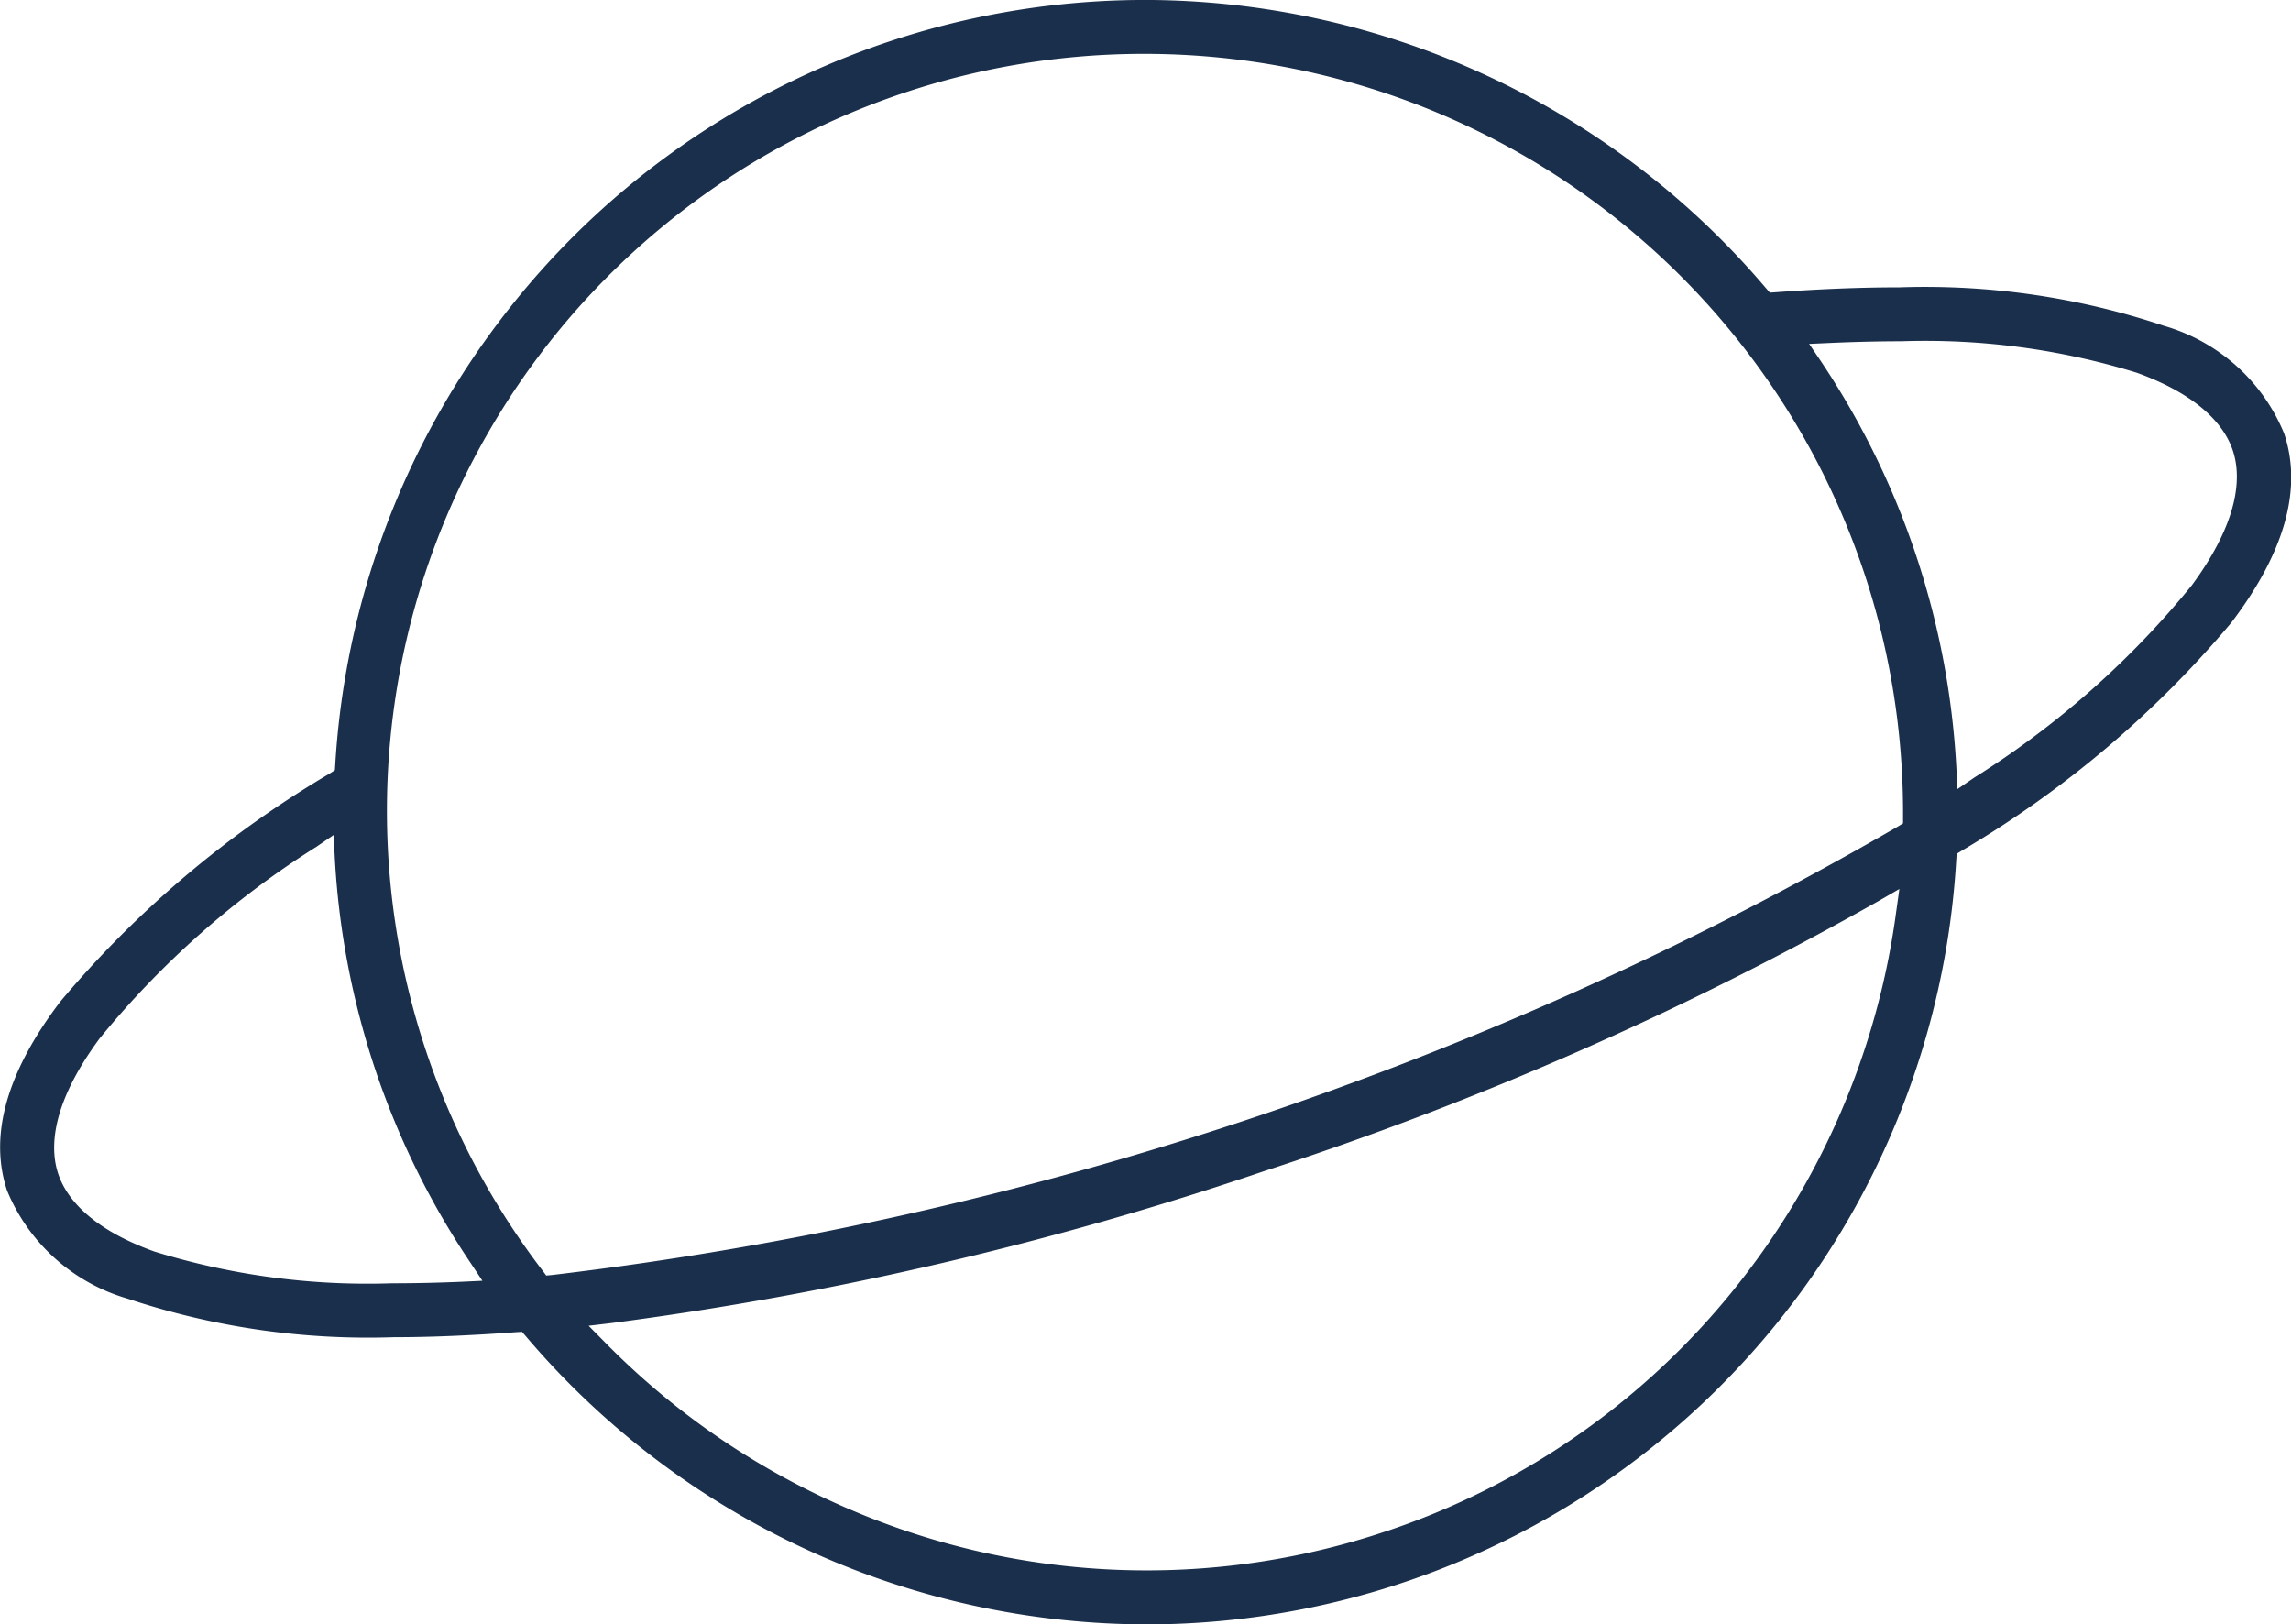
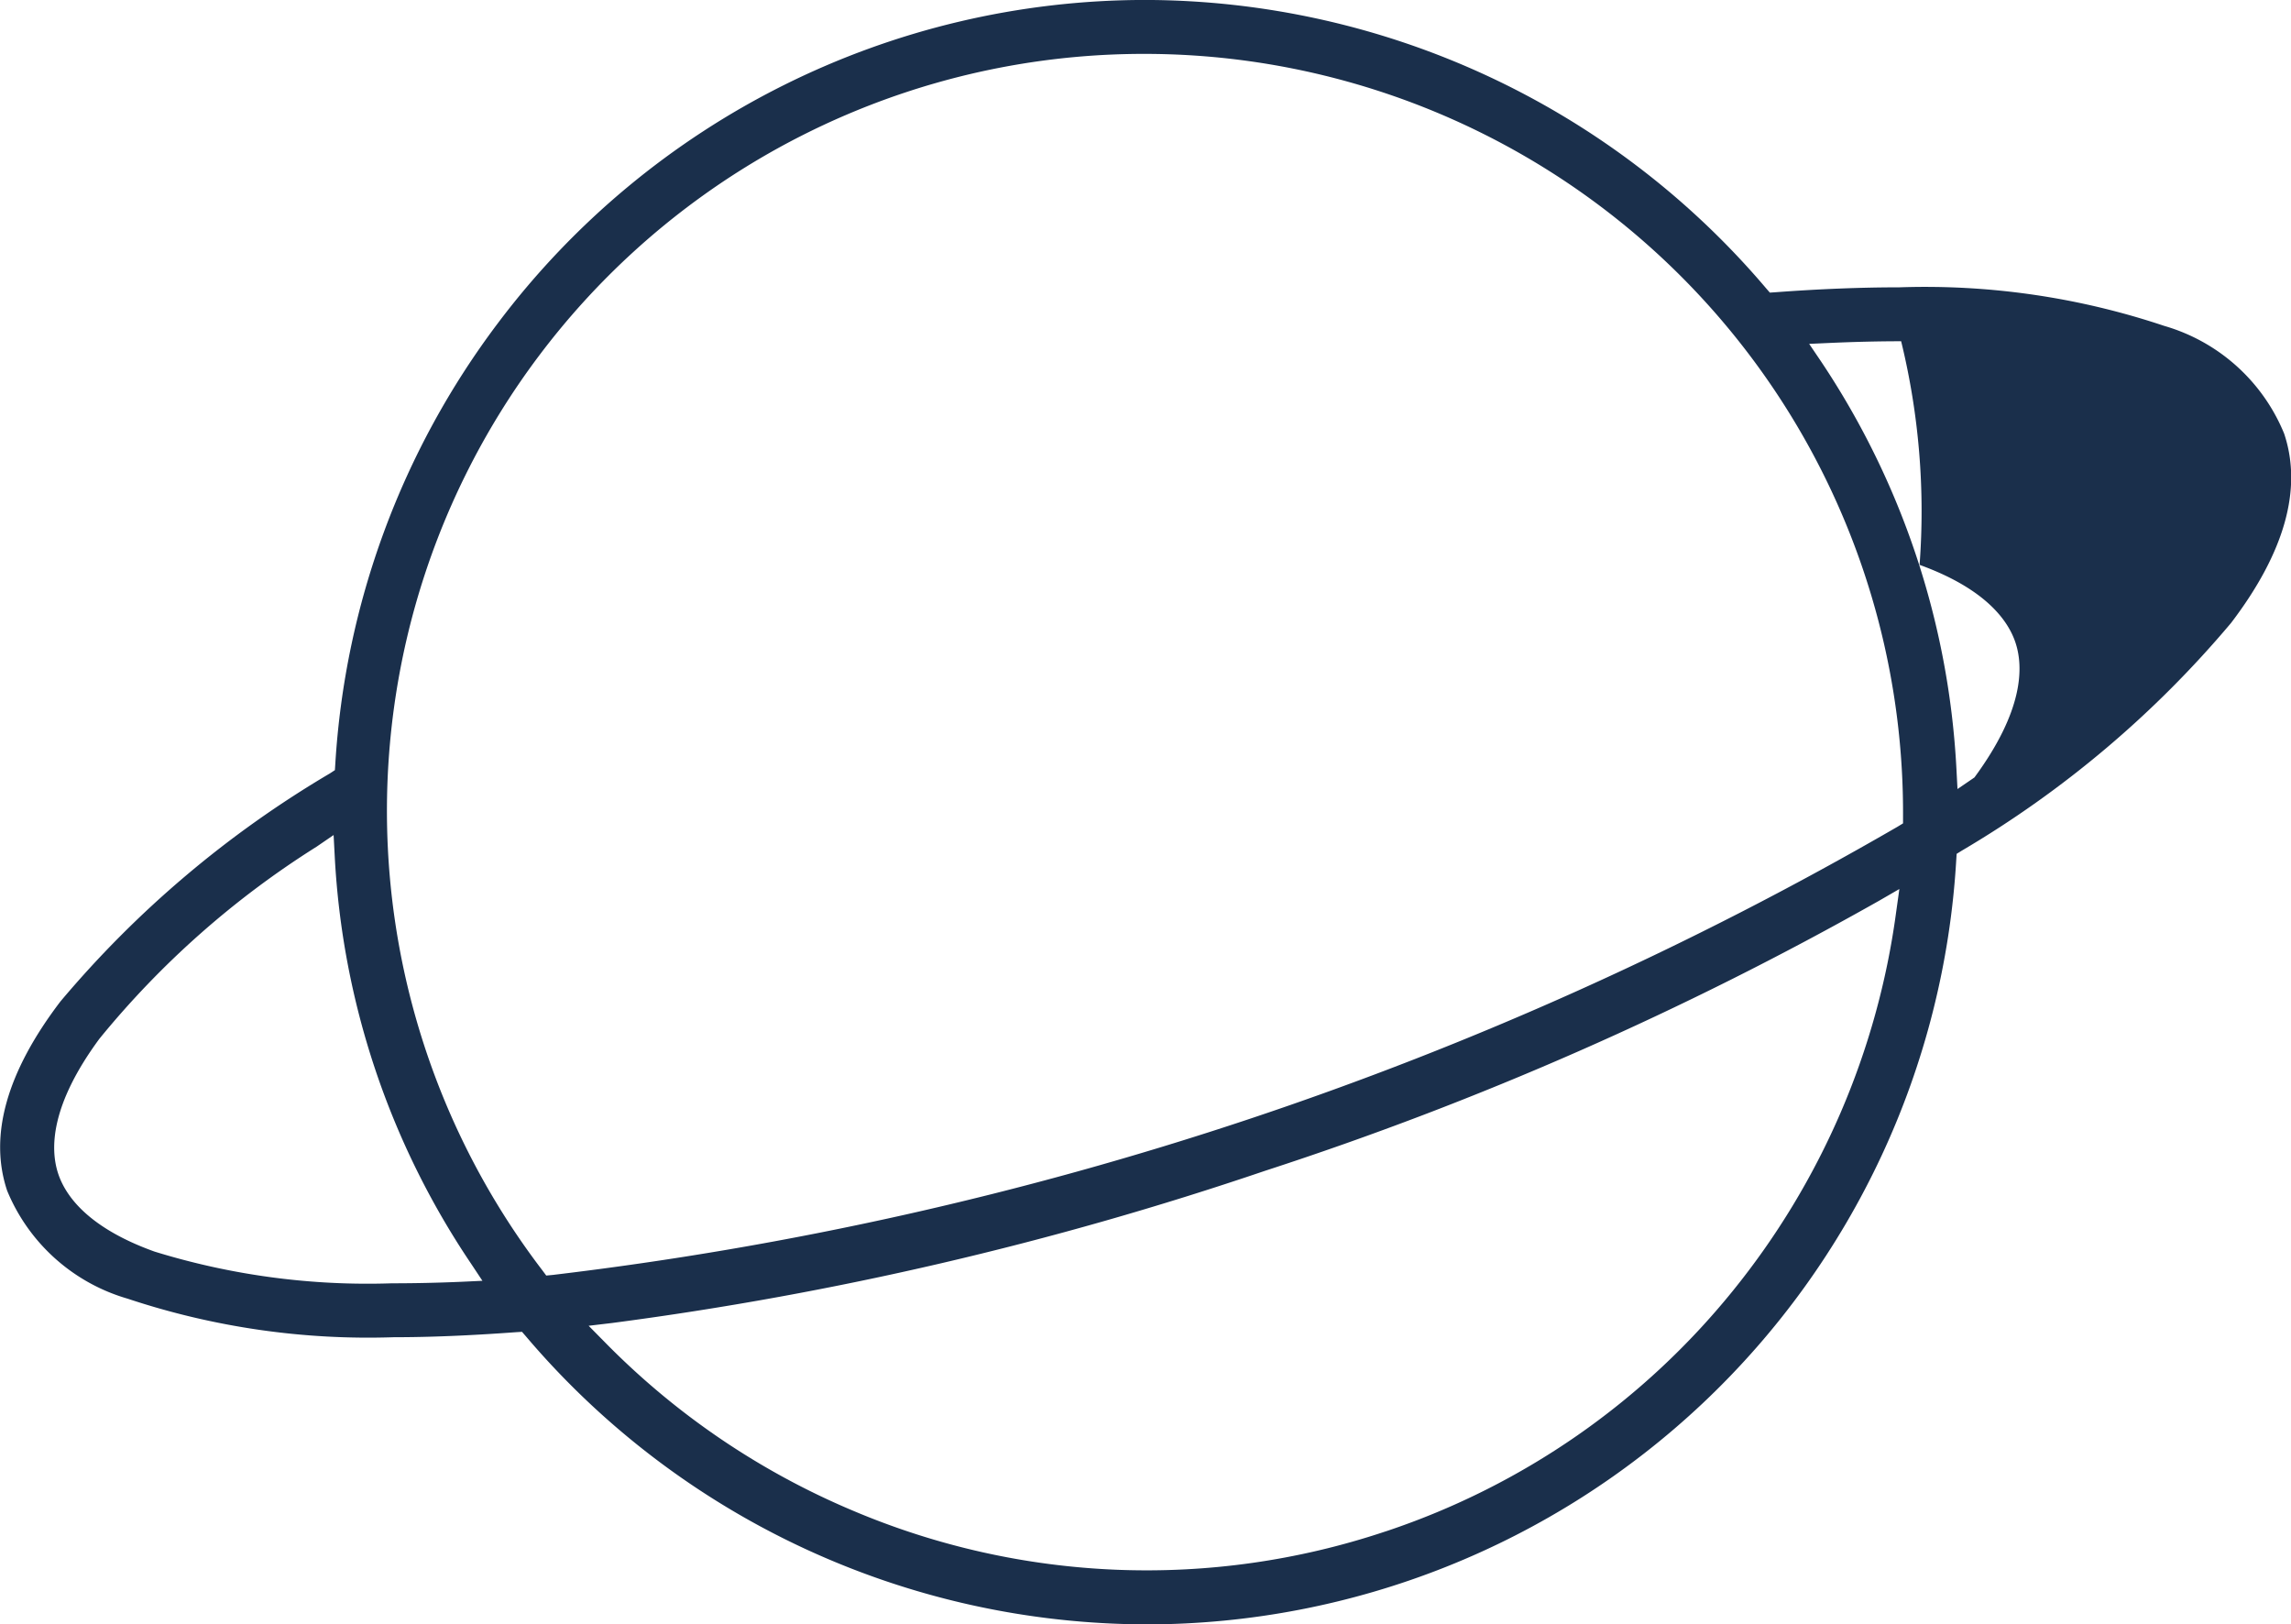
<svg xmlns="http://www.w3.org/2000/svg" viewBox="0 0 59.4 42.112" height="42.112" width="59.4">
  <g transform="translate(-2.3 -10.945)" id="noun-planet-6363161">
-     <path fill="#1a2f4b" transform="translate(-12363.302 -10970.271)" d="M12395.321,11023.328a21.145,21.145,0,0,1-16.085-7.469l-.1-.115-.149.009c-1.2.088-2.238.131-3.178.131a19.738,19.738,0,0,1-6.9-1,4.833,4.833,0,0,1-3.122-2.8c-.477-1.426-.012-3.076,1.382-4.905a27.128,27.128,0,0,1,6.988-5.913l.128-.084.01-.153a21.094,21.094,0,0,1,4.226-11.448,21.01,21.01,0,0,1,16.769-8.366,21.159,21.159,0,0,1,16.1,7.472l.1.115.153-.01c1.13-.084,2.209-.127,3.206-.127a19.515,19.515,0,0,1,6.867,1,4.8,4.8,0,0,1,3.108,2.792c.479,1.43.016,3.081-1.375,4.908a27.085,27.085,0,0,1-6.985,5.906l-.131.081-.01.153a21.047,21.047,0,0,1-21,19.824Zm19.525-19.063h0l-.529.306a87.045,87.045,0,0,1-15.92,7,88.33,88.33,0,0,1-16.925,3.944l-.608.072.431.437a19.729,19.729,0,0,0,6.415,4.354,19.514,19.514,0,0,0,13.8.546l.068-.022a19.491,19.491,0,0,0,8.95-6.218,19.768,19.768,0,0,0,4.235-9.812l.084-.6Zm-40.595-1.4h0l-.438.3a23.184,23.184,0,0,0-5.635,4.983c-1.271,1.726-1.281,2.855-1.066,3.5.193.578.783,1.4,2.494,2.015a18.712,18.712,0,0,0,6.156.823c.614,0,1.226-.014,1.818-.04l.53-.025-.293-.442a20.834,20.834,0,0,1-3.537-10.578l-.028-.53Zm21.038-20.252a19.624,19.624,0,0,0-15.624,31.538l.1.134.169-.016a91.015,91.015,0,0,0,34.865-11.619l.144-.088v-.165a19.672,19.672,0,0,0-19.653-19.784Zm19.6,7.45c-.575,0-1.2.015-1.85.044l-.53.024.3.443a20.958,20.958,0,0,1,3.518,10.568l.028.53.439-.3a23.091,23.091,0,0,0,5.635-4.98c1.27-1.726,1.279-2.856,1.063-3.5-.193-.576-.781-1.394-2.485-2.012A18.585,18.585,0,0,0,12414.894,10990.063Z" data-name="Subtraction 4" id="Subtraction_4" />
+     <path fill="#1a2f4b" transform="translate(-12363.302 -10970.271)" d="M12395.321,11023.328a21.145,21.145,0,0,1-16.085-7.469l-.1-.115-.149.009c-1.2.088-2.238.131-3.178.131a19.738,19.738,0,0,1-6.9-1,4.833,4.833,0,0,1-3.122-2.8c-.477-1.426-.012-3.076,1.382-4.905a27.128,27.128,0,0,1,6.988-5.913l.128-.084.01-.153a21.094,21.094,0,0,1,4.226-11.448,21.01,21.01,0,0,1,16.769-8.366,21.159,21.159,0,0,1,16.1,7.472l.1.115.153-.01c1.13-.084,2.209-.127,3.206-.127a19.515,19.515,0,0,1,6.867,1,4.8,4.8,0,0,1,3.108,2.792c.479,1.43.016,3.081-1.375,4.908a27.085,27.085,0,0,1-6.985,5.906l-.131.081-.01.153a21.047,21.047,0,0,1-21,19.824Zm19.525-19.063h0l-.529.306a87.045,87.045,0,0,1-15.92,7,88.33,88.33,0,0,1-16.925,3.944l-.608.072.431.437a19.729,19.729,0,0,0,6.415,4.354,19.514,19.514,0,0,0,13.8.546l.068-.022a19.491,19.491,0,0,0,8.95-6.218,19.768,19.768,0,0,0,4.235-9.812l.084-.6Zm-40.595-1.4h0l-.438.3a23.184,23.184,0,0,0-5.635,4.983c-1.271,1.726-1.281,2.855-1.066,3.5.193.578.783,1.4,2.494,2.015a18.712,18.712,0,0,0,6.156.823c.614,0,1.226-.014,1.818-.04l.53-.025-.293-.442a20.834,20.834,0,0,1-3.537-10.578l-.028-.53Zm21.038-20.252a19.624,19.624,0,0,0-15.624,31.538l.1.134.169-.016a91.015,91.015,0,0,0,34.865-11.619l.144-.088v-.165a19.672,19.672,0,0,0-19.653-19.784Zm19.6,7.45c-.575,0-1.2.015-1.85.044l-.53.024.3.443a20.958,20.958,0,0,1,3.518,10.568l.028.53.439-.3c1.27-1.726,1.279-2.856,1.063-3.5-.193-.576-.781-1.394-2.485-2.012A18.585,18.585,0,0,0,12414.894,10990.063Z" data-name="Subtraction 4" id="Subtraction_4" />
  </g>
</svg>